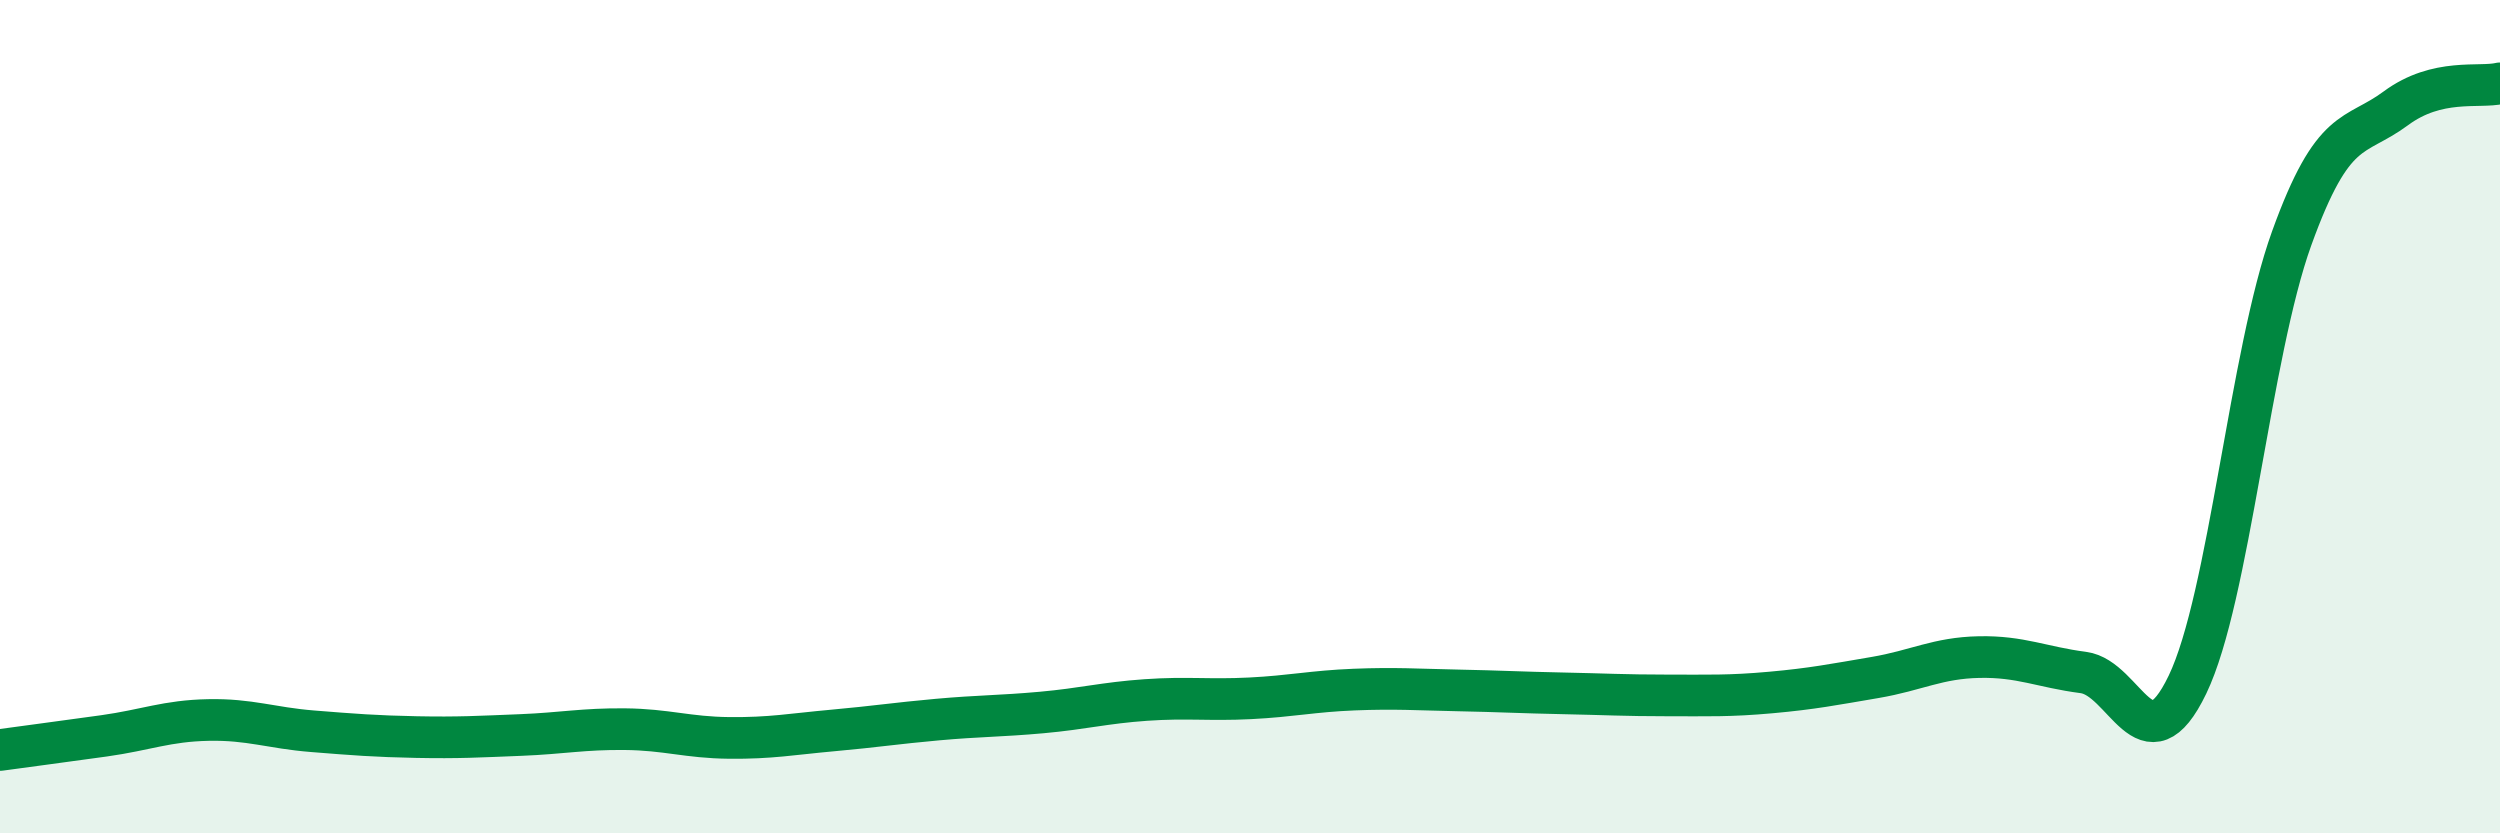
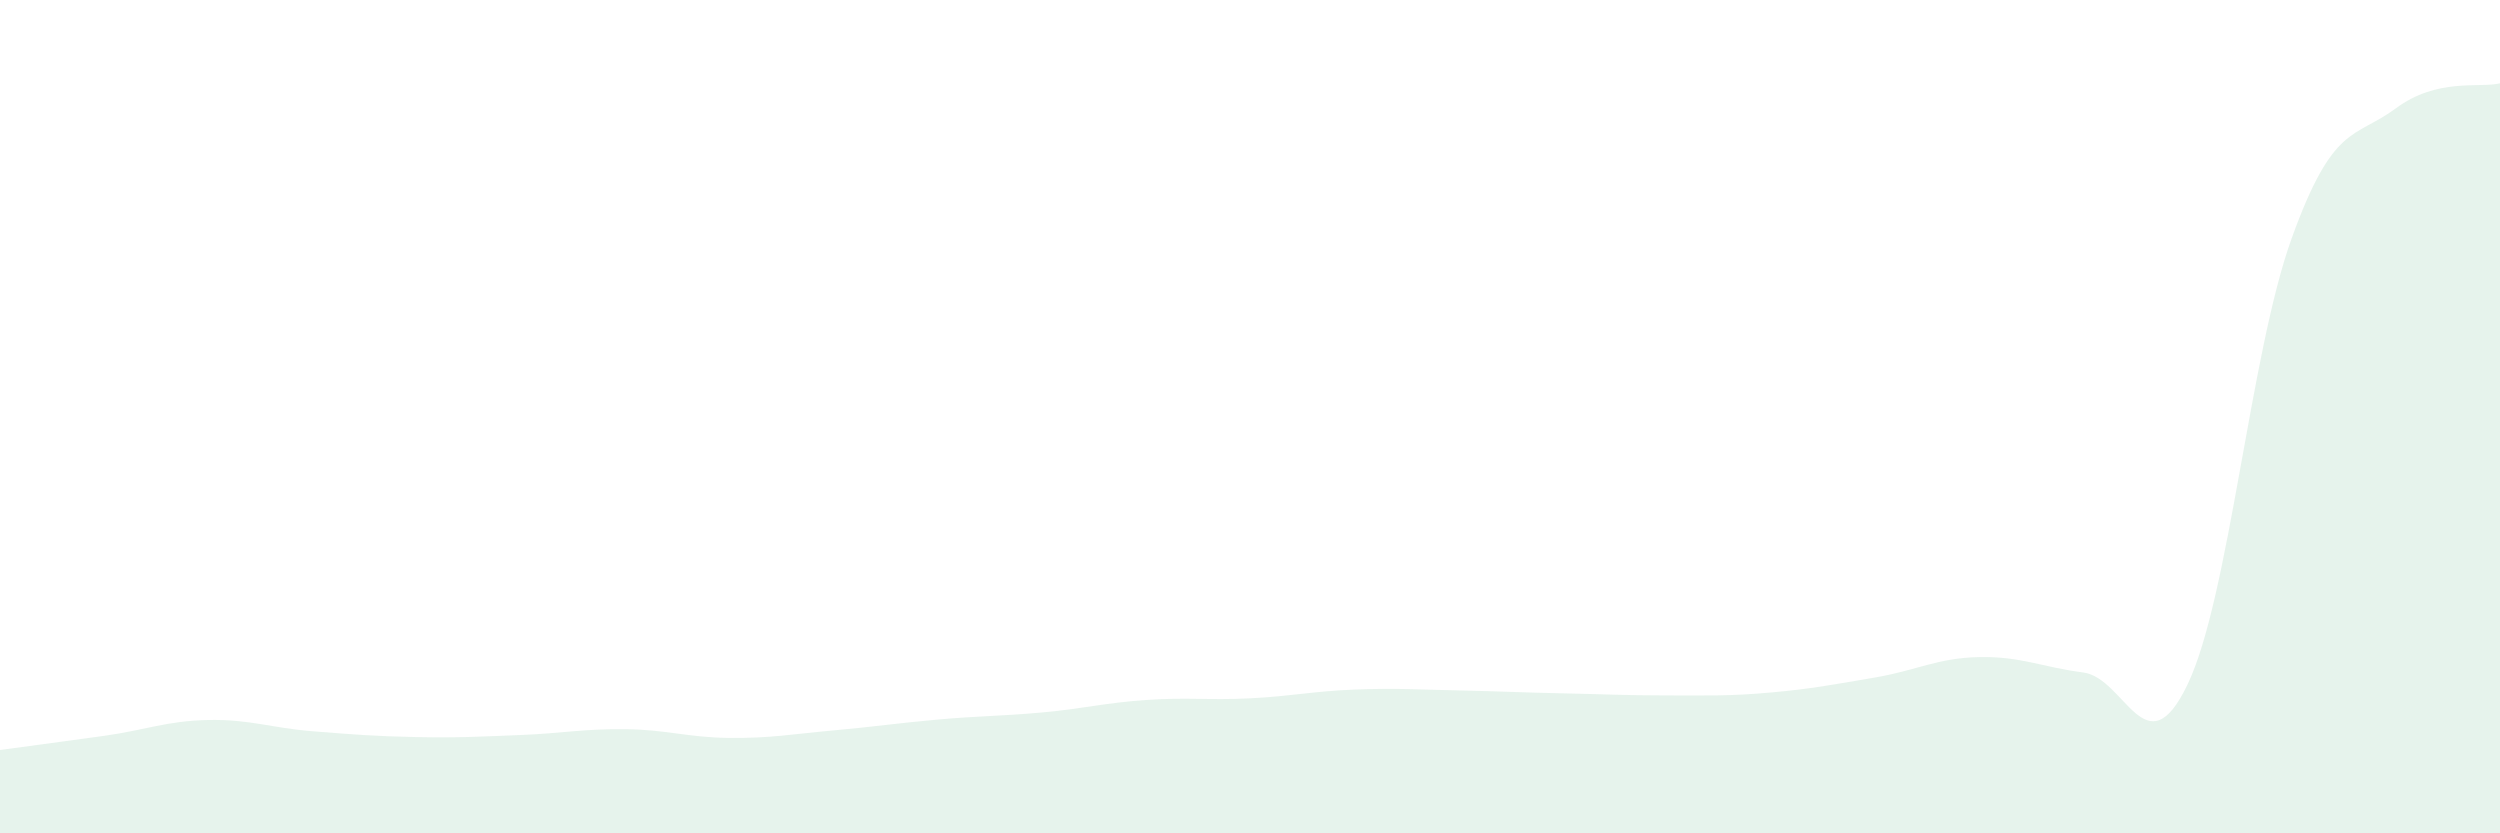
<svg xmlns="http://www.w3.org/2000/svg" width="60" height="20" viewBox="0 0 60 20">
  <path d="M 0,18 C 0.5,17.93 1.5,17.8 2.5,17.66 C 3.5,17.52 4,17.3 5,17.28 C 6,17.26 6.5,17.47 7.5,17.55 C 8.5,17.63 9,17.67 10,17.69 C 11,17.71 11.5,17.68 12.5,17.64 C 13.5,17.6 14,17.49 15,17.5 C 16,17.51 16.5,17.7 17.5,17.71 C 18.5,17.72 19,17.62 20,17.53 C 21,17.44 21.5,17.36 22.5,17.27 C 23.5,17.18 24,17.19 25,17.1 C 26,17.01 26.5,16.87 27.5,16.8 C 28.5,16.73 29,16.81 30,16.76 C 31,16.71 31.5,16.59 32.5,16.55 C 33.5,16.51 34,16.55 35,16.57 C 36,16.59 36.5,16.62 37.5,16.64 C 38.5,16.66 39,16.69 40,16.69 C 41,16.69 41.5,16.71 42.5,16.62 C 43.5,16.53 44,16.43 45,16.26 C 46,16.09 46.5,15.79 47.5,15.77 C 48.5,15.75 49,16.01 50,16.14 C 51,16.27 51.5,18.51 52.5,16.43 C 53.5,14.35 54,8.49 55,5.72 C 56,2.95 56.5,3.34 57.5,2.6 C 58.5,1.86 59.5,2.12 60,2L60 20L0 20Z" fill="#008740" opacity="0.1" stroke-linecap="round" stroke-linejoin="round" />
-   <path d="M 0,18 C 0.5,17.93 1.5,17.8 2.5,17.66 C 3.5,17.52 4,17.3 5,17.28 C 6,17.26 6.5,17.47 7.5,17.55 C 8.5,17.63 9,17.67 10,17.69 C 11,17.71 11.5,17.68 12.5,17.64 C 13.5,17.6 14,17.49 15,17.5 C 16,17.51 16.5,17.7 17.5,17.71 C 18.5,17.72 19,17.62 20,17.53 C 21,17.44 21.5,17.36 22.5,17.27 C 23.5,17.18 24,17.19 25,17.1 C 26,17.01 26.5,16.87 27.5,16.8 C 28.5,16.73 29,16.81 30,16.76 C 31,16.71 31.5,16.59 32.5,16.55 C 33.5,16.51 34,16.55 35,16.57 C 36,16.59 36.5,16.62 37.5,16.64 C 38.5,16.66 39,16.69 40,16.69 C 41,16.69 41.5,16.71 42.5,16.62 C 43.5,16.53 44,16.43 45,16.26 C 46,16.09 46.5,15.79 47.5,15.77 C 48.5,15.75 49,16.01 50,16.14 C 51,16.27 51.5,18.51 52.5,16.43 C 53.5,14.35 54,8.49 55,5.72 C 56,2.95 56.5,3.34 57.5,2.6 C 58.5,1.86 59.5,2.12 60,2" stroke="#008740" stroke-width="1" fill="none" stroke-linecap="round" stroke-linejoin="round" />
</svg>